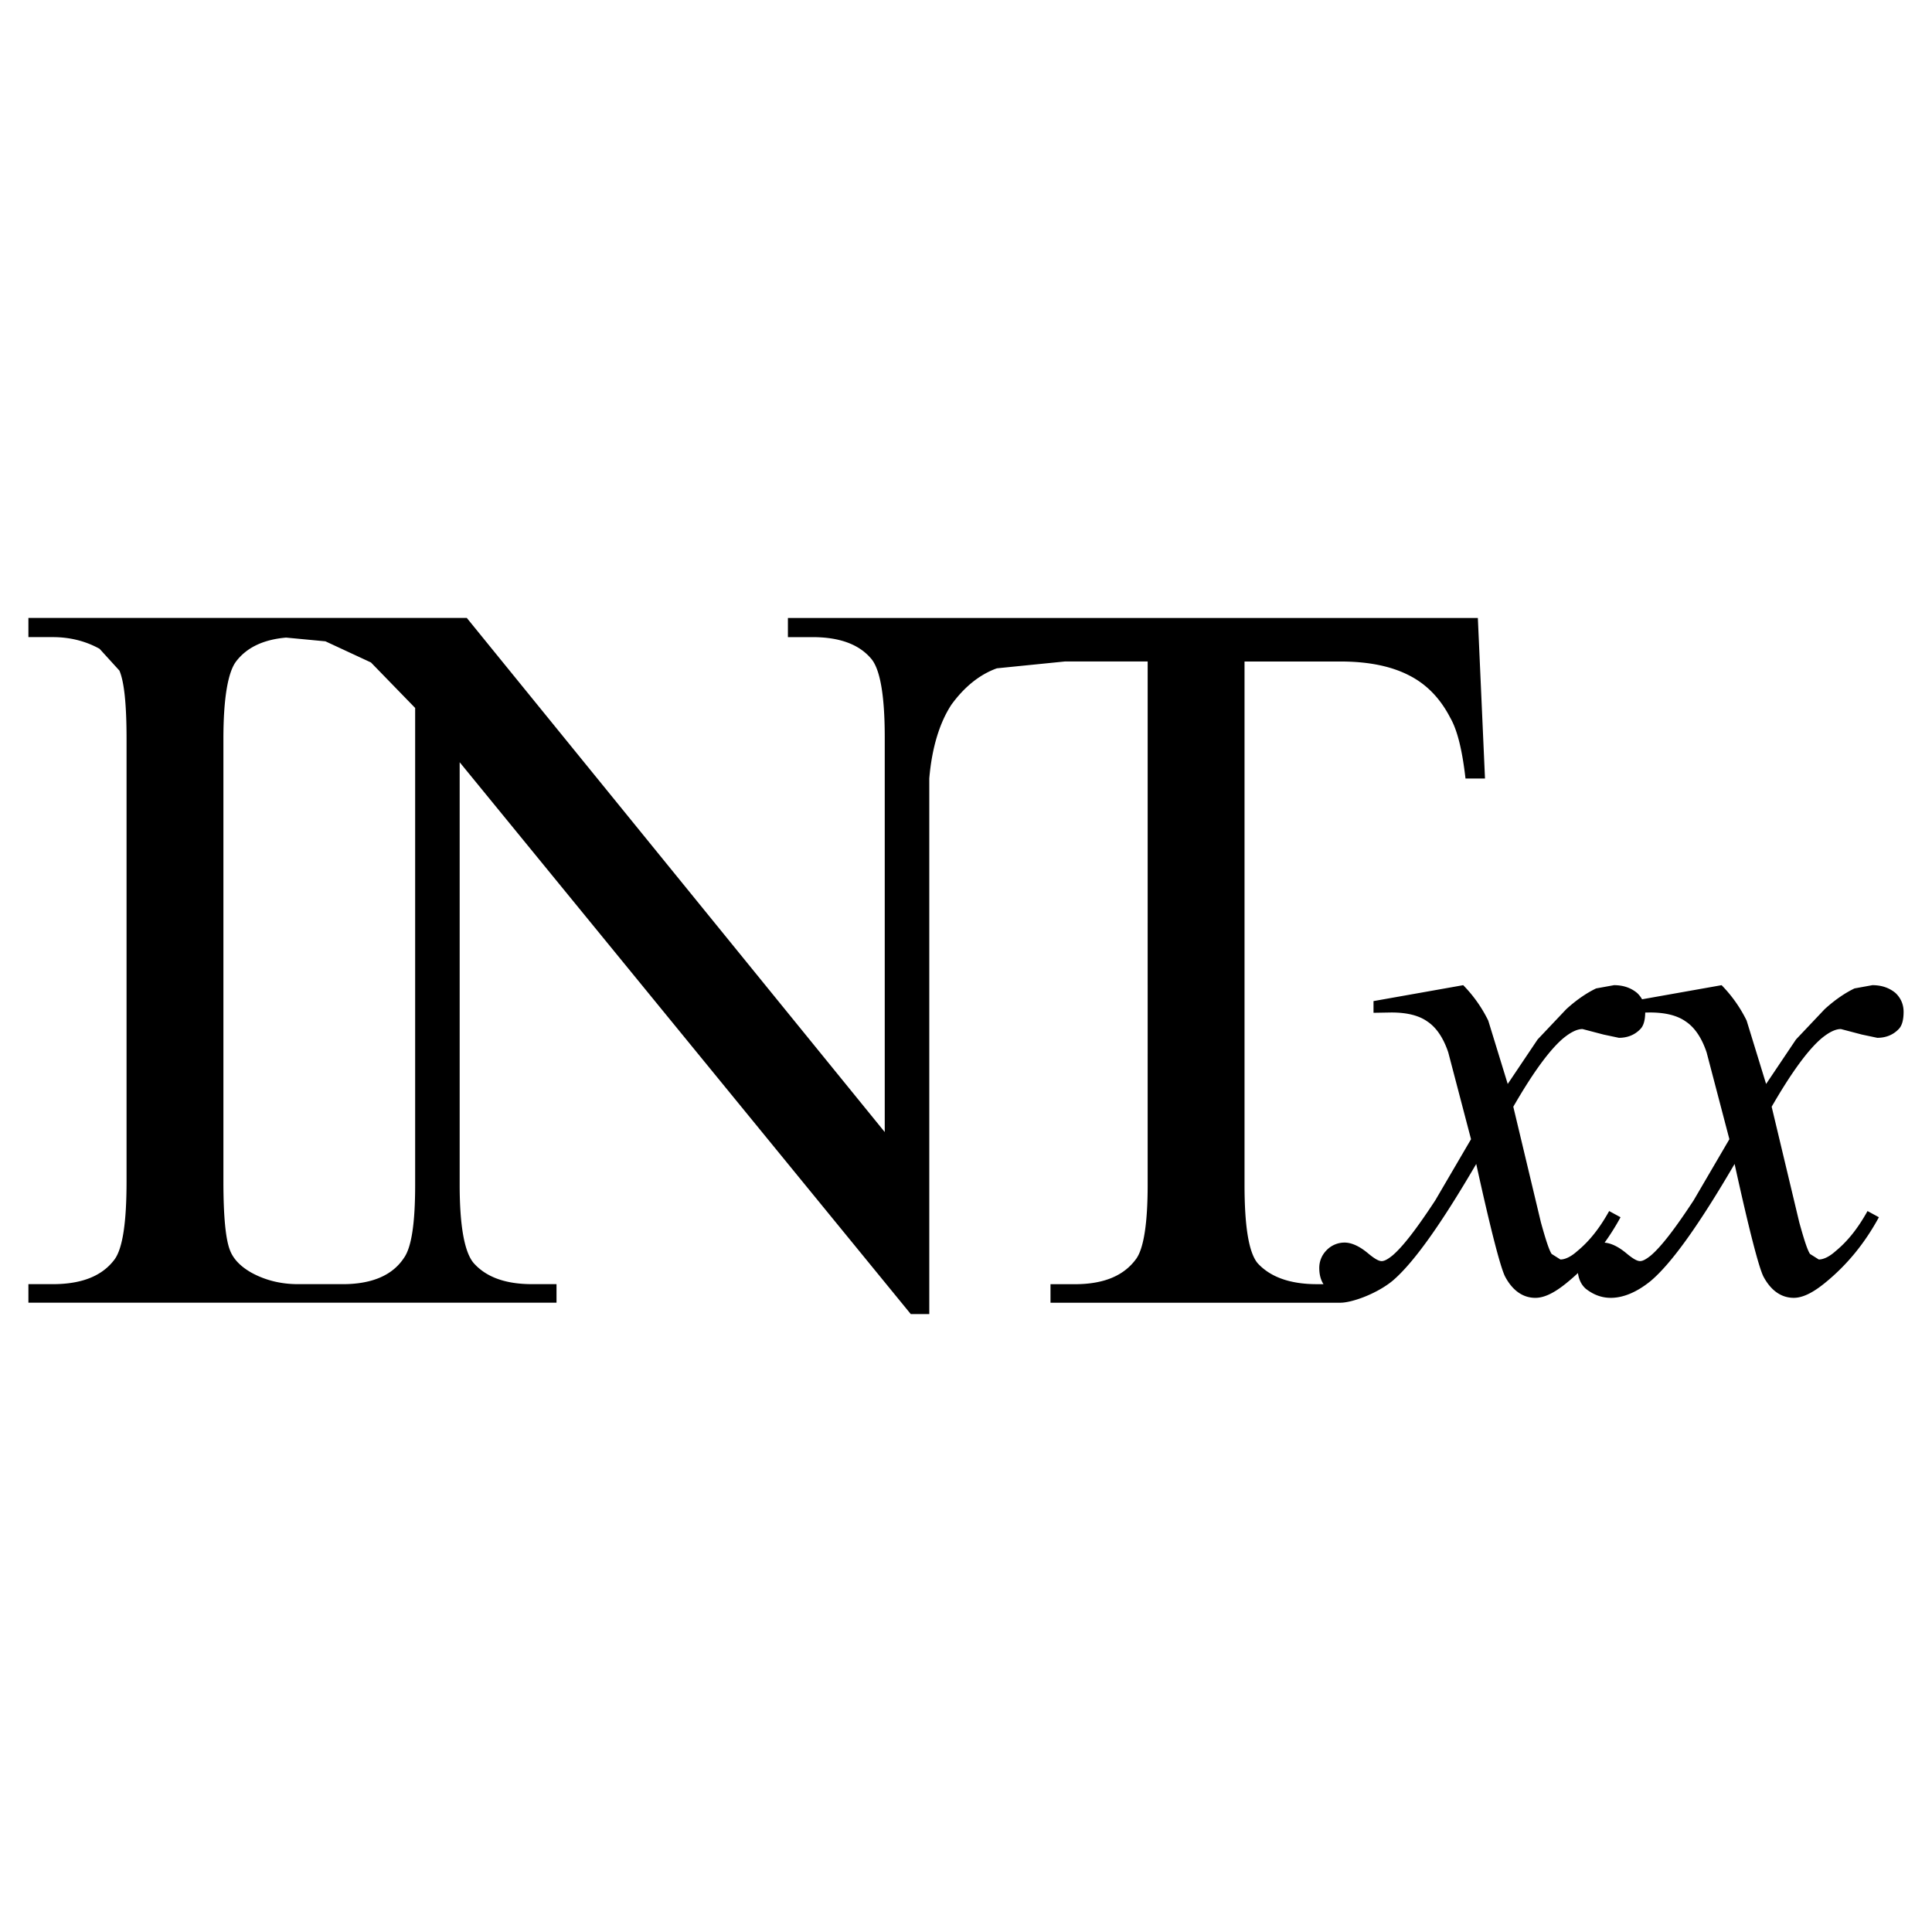
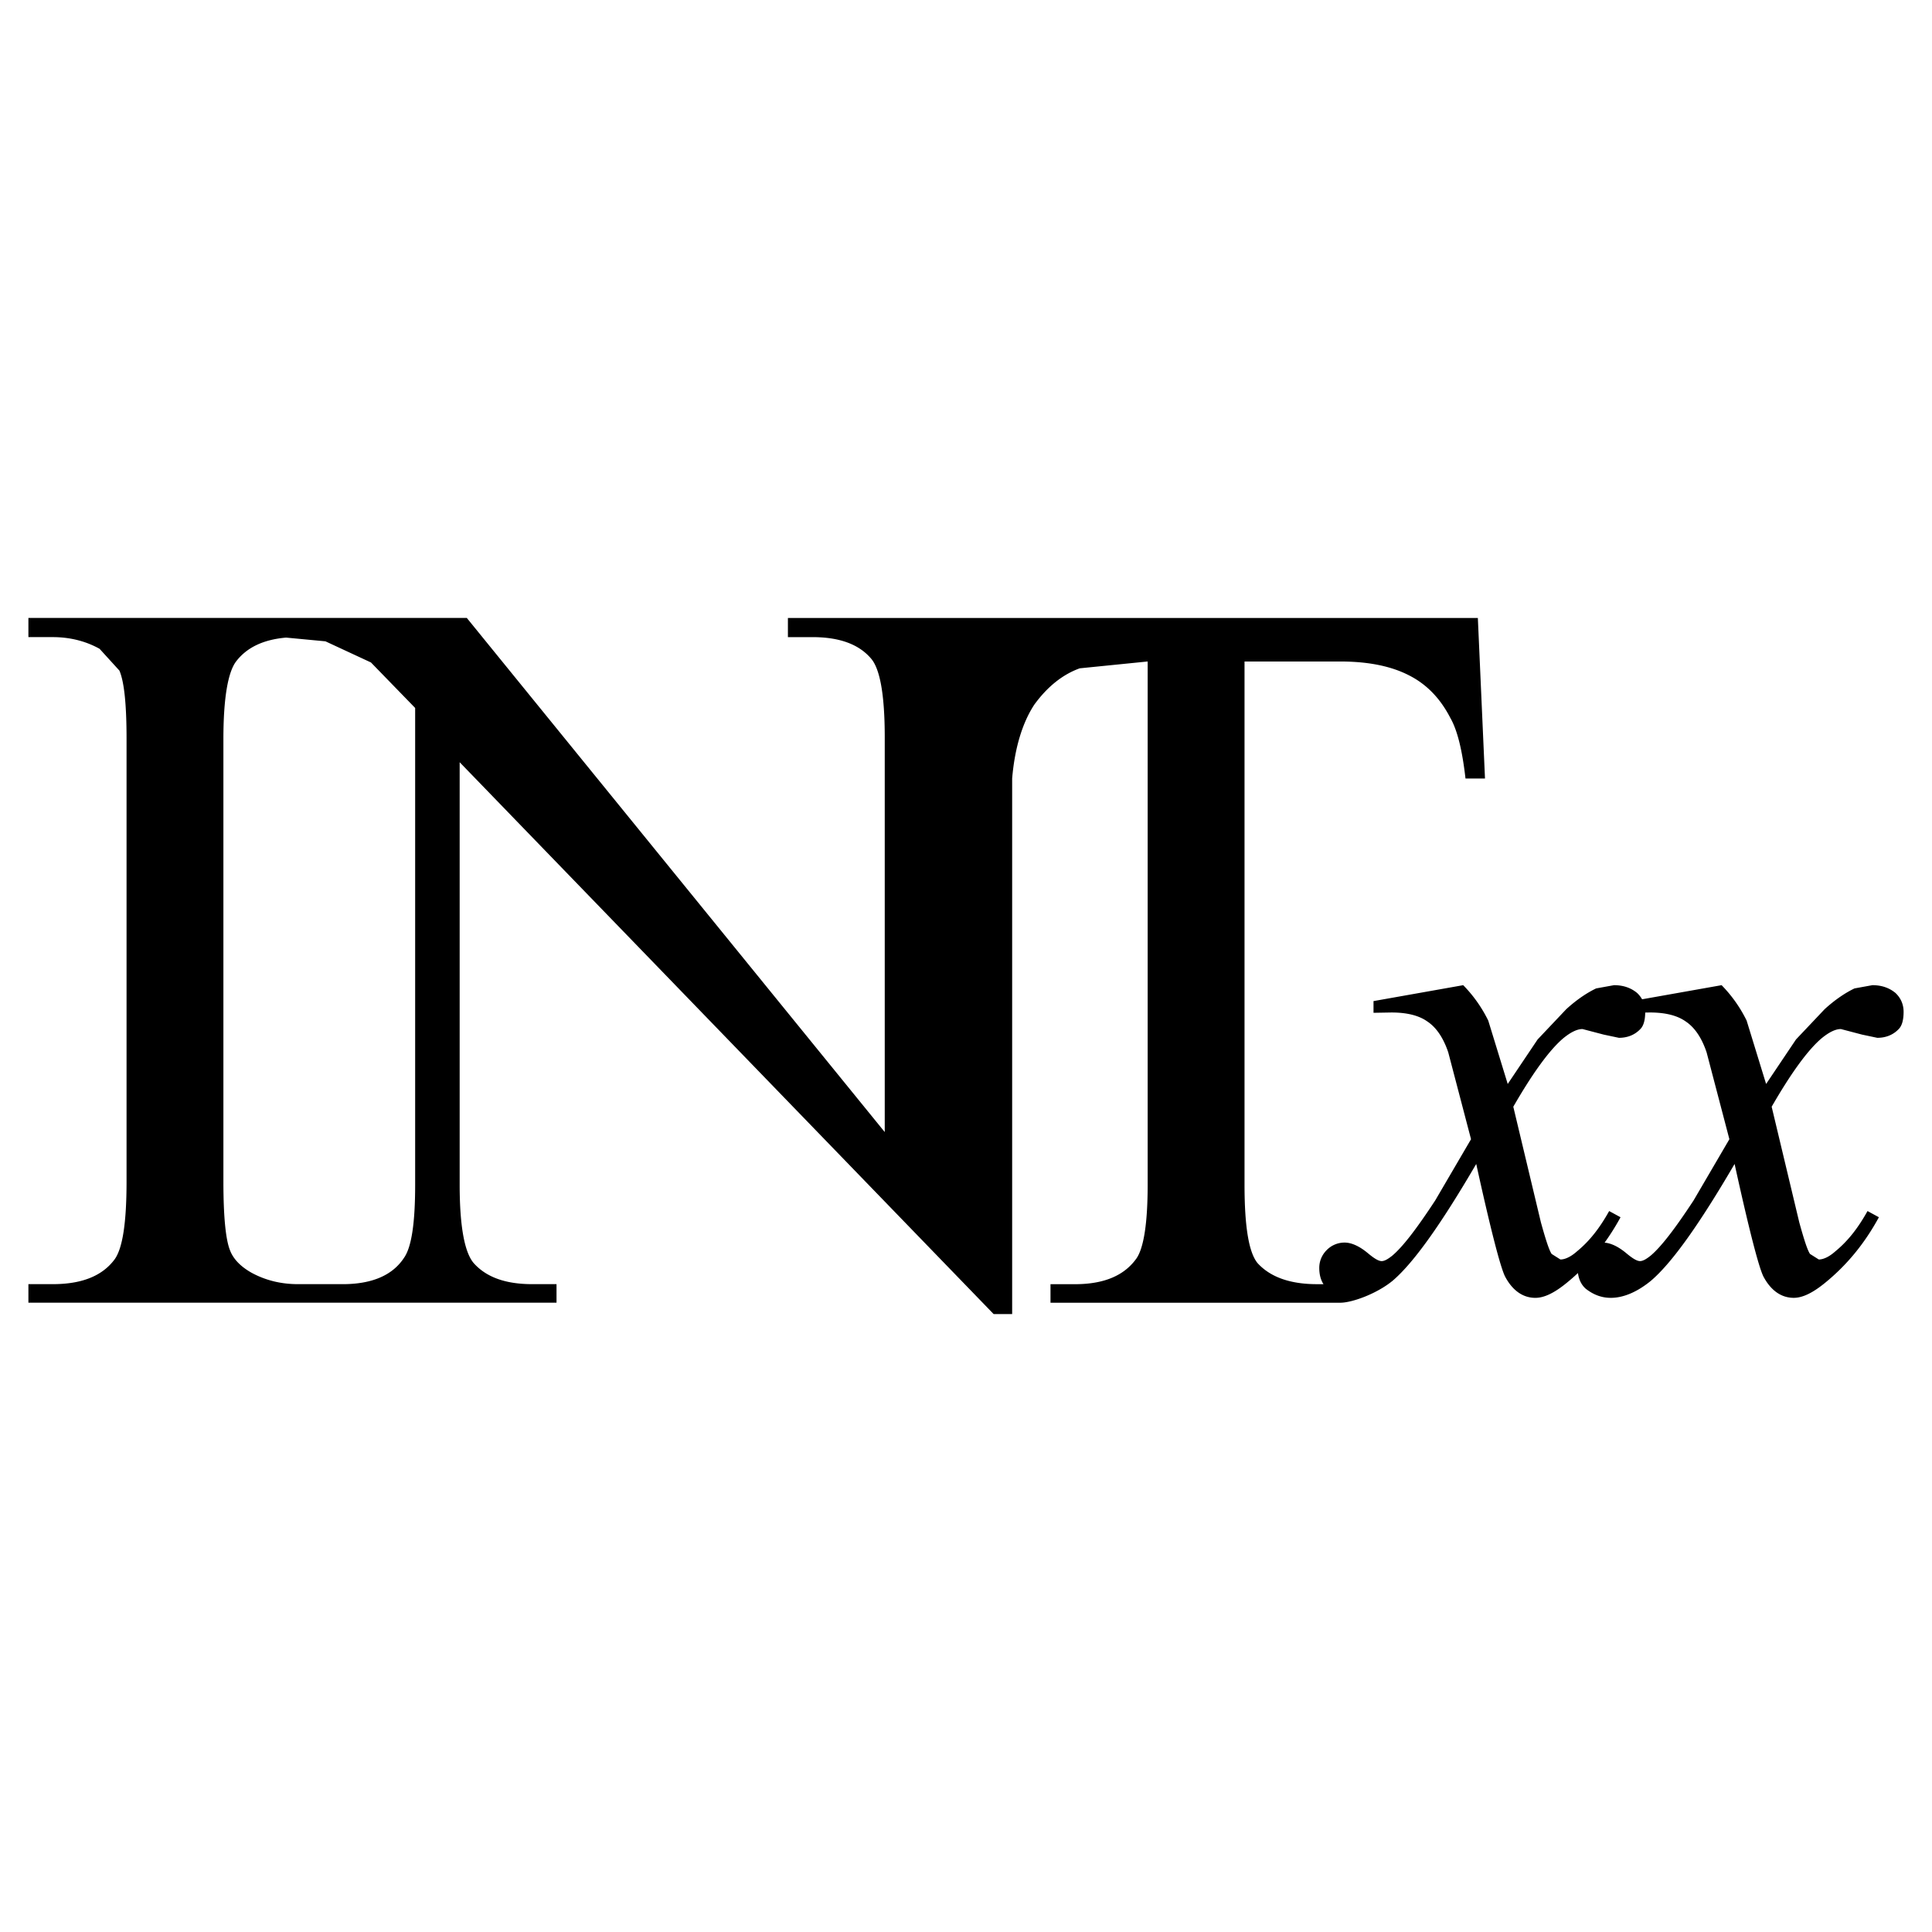
<svg xmlns="http://www.w3.org/2000/svg" width="2500" height="2500" viewBox="0 0 192.756 192.756">
  <g fill-rule="evenodd" clip-rule="evenodd">
-     <path fill="#fff" d="M0 0h192.756v192.756H0V0z" />
-     <path d="M161.031 98.291c.973 0 1.719.293 2.303.777.205.193.369.406.496.631l7.934-1.408a13.631 13.631 0 0 1 2.498 3.533l1.943 6.324 2.984-4.443 2.854-3.016c1.135-1.037 2.172-1.686 2.982-2.074l1.783-.324c.973 0 1.719.293 2.303.777.551.52.811 1.168.811 1.883 0 .809-.162 1.393-.486 1.717-.584.615-1.33.875-2.141.875l-1.525-.322-2.105-.553c-.553 0-1.199.324-1.945.941-1.361 1.166-3.016 3.436-4.961 6.809l2.756 11.543c.486 1.75.809 2.756 1.07 3.145l.875.553c.486 0 1.07-.293 1.652-.812 1.266-1.037 2.271-2.334 3.211-4.02l1.135.617c-1.428 2.625-3.211 4.797-5.414 6.58-1.201.973-2.205 1.461-3.08 1.461-1.234 0-2.27-.715-3.018-2.109-.453-.875-1.426-4.604-2.885-11.25-3.502 5.998-6.258 9.889-8.365 11.672-1.395 1.135-2.756 1.688-3.986 1.688-.941 0-1.752-.326-2.498-.908-.441-.391-.693-.924-.779-1.568-.375.352-.764.691-1.166 1.016-1.199.973-2.205 1.461-3.082 1.461-1.23 0-2.268-.715-3.014-2.109-.453-.875-1.428-4.604-2.887-11.25-3.502 5.998-6.258 9.889-8.365 11.672-1.598 1.301-4.049 2.172-5.188 2.172h-28.922v-1.848h2.432c2.885 0 4.928-.842 6.162-2.594.713-1.07 1.1-3.502 1.1-7.328V65.996h-8.268l-6.775.682c-1.719.616-3.243 1.848-4.54 3.631-1.168 1.783-1.946 4.279-2.205 7.36v53.434h-1.849L45.861 76.048v42.151c0 4.15.487 6.744 1.395 7.814 1.266 1.426 3.211 2.107 5.836 2.107h2.432v1.848H2.834v-1.848h2.432c2.886 0 4.929-.811 6.161-2.463.811-1.104 1.199-3.697 1.199-7.783V73.713c0-3.404-.228-5.675-.713-6.808l-1.978-2.173c-1.46-.81-3.049-1.167-4.669-1.167H2.834v-1.912h43.739l41.698 51.294V73.551c0-4.279-.485-6.873-1.393-7.878-1.232-1.426-3.178-2.107-5.837-2.107H78.61v-1.912h68.835l.713 16.017h-1.945c-.322-2.821-.811-4.831-1.523-6.064-1.004-1.945-2.367-3.339-4.086-4.214-1.75-.908-4.02-1.395-6.873-1.395h-9.564v52.203c0 4.15.42 6.744 1.295 7.814 1.297 1.426 3.309 2.107 5.936 2.107h.646c-.283-.438-.42-.988-.42-1.621 0-.68.26-1.297.744-1.783a2.484 2.484 0 0 1 1.785-.746c.713 0 1.523.389 2.334 1.07.584.486 1.037.779 1.361.779.26 0 .584-.162 1.07-.553 1.039-.875 2.432-2.691 4.281-5.512l3.566-6.096-2.27-8.656c-.486-1.461-1.201-2.498-2.076-3.082-.811-.582-1.977-.906-3.6-.906l-1.783.031v-1.168l8.949-1.588a13.583 13.583 0 0 1 2.498 3.533l1.943 6.324 2.984-4.443 2.854-3.016c1.135-1.037 2.172-1.686 2.982-2.074l1.785-.324zm-126.843 29.83c2.854 0 4.93-.842 6.098-2.594.777-1.07 1.134-3.502 1.134-7.328V70.633l-4.41-4.539-4.54-2.109-3.927-.372c-2.274.197-3.931.991-4.989 2.382-.811 1.071-1.265 3.665-1.265 7.717v44.162c0 3.502.228 5.771.648 6.842.325.875 1.038 1.621 2.107 2.236 1.459.811 3.049 1.168 4.67 1.168h4.474v.001zm129.955-27.098c-.008.773-.17 1.33-.484 1.645-.584.615-1.33.875-2.141.875l-1.521-.322-2.109-.553c-.551 0-1.199.324-1.945.941-1.363 1.166-3.016 3.436-4.961 6.809l2.756 11.543c.486 1.75.811 2.756 1.07 3.145l.875.553c.486 0 1.07-.293 1.654-.812 1.264-1.037 2.27-2.334 3.209-4.02l1.135.617a23.398 23.398 0 0 1-1.59 2.535c.674.053 1.424.434 2.174 1.062.584.486 1.037.779 1.361.779.26 0 .584-.162 1.07-.553 1.037-.875 2.432-2.691 4.281-5.512l3.564-6.096-2.27-8.656c-.486-1.461-1.199-2.498-2.074-3.082-.811-.582-1.979-.906-3.6-.906l-.454.008z" />
+     <path d="M161.031 98.291c.973 0 1.719.293 2.303.777.205.193.369.406.496.631l7.934-1.408a13.631 13.631 0 0 1 2.498 3.533l1.943 6.324 2.984-4.443 2.854-3.016c1.135-1.037 2.172-1.686 2.982-2.074l1.783-.324c.973 0 1.719.293 2.303.777.551.52.811 1.168.811 1.883 0 .809-.162 1.393-.486 1.717-.584.615-1.33.875-2.141.875l-1.525-.322-2.105-.553c-.553 0-1.199.324-1.945.941-1.361 1.166-3.016 3.436-4.961 6.809l2.756 11.543c.486 1.75.809 2.756 1.07 3.145l.875.553c.486 0 1.07-.293 1.652-.812 1.266-1.037 2.271-2.334 3.211-4.02l1.135.617c-1.428 2.625-3.211 4.797-5.414 6.58-1.201.973-2.205 1.461-3.08 1.461-1.234 0-2.27-.715-3.018-2.109-.453-.875-1.426-4.604-2.885-11.25-3.502 5.998-6.258 9.889-8.365 11.672-1.395 1.135-2.756 1.688-3.986 1.688-.941 0-1.752-.326-2.498-.908-.441-.391-.693-.924-.779-1.568-.375.352-.764.691-1.166 1.016-1.199.973-2.205 1.461-3.082 1.461-1.23 0-2.268-.715-3.014-2.109-.453-.875-1.428-4.604-2.887-11.25-3.502 5.998-6.258 9.889-8.365 11.672-1.598 1.301-4.049 2.172-5.188 2.172h-28.922v-1.848h2.432c2.885 0 4.928-.842 6.162-2.594.713-1.07 1.1-3.502 1.1-7.328V65.996l-6.775.682c-1.719.616-3.243 1.848-4.54 3.631-1.168 1.783-1.946 4.279-2.205 7.36v53.434h-1.849L45.861 76.048v42.151c0 4.15.487 6.744 1.395 7.814 1.266 1.426 3.211 2.107 5.836 2.107h2.432v1.848H2.834v-1.848h2.432c2.886 0 4.929-.811 6.161-2.463.811-1.104 1.199-3.697 1.199-7.783V73.713c0-3.404-.228-5.675-.713-6.808l-1.978-2.173c-1.46-.81-3.049-1.167-4.669-1.167H2.834v-1.912h43.739l41.698 51.294V73.551c0-4.279-.485-6.873-1.393-7.878-1.232-1.426-3.178-2.107-5.837-2.107H78.61v-1.912h68.835l.713 16.017h-1.945c-.322-2.821-.811-4.831-1.523-6.064-1.004-1.945-2.367-3.339-4.086-4.214-1.75-.908-4.02-1.395-6.873-1.395h-9.564v52.203c0 4.15.42 6.744 1.295 7.814 1.297 1.426 3.309 2.107 5.936 2.107h.646c-.283-.438-.42-.988-.42-1.621 0-.68.26-1.297.744-1.783a2.484 2.484 0 0 1 1.785-.746c.713 0 1.523.389 2.334 1.07.584.486 1.037.779 1.361.779.26 0 .584-.162 1.07-.553 1.039-.875 2.432-2.691 4.281-5.512l3.566-6.096-2.27-8.656c-.486-1.461-1.201-2.498-2.076-3.082-.811-.582-1.977-.906-3.6-.906l-1.783.031v-1.168l8.949-1.588a13.583 13.583 0 0 1 2.498 3.533l1.943 6.324 2.984-4.443 2.854-3.016c1.135-1.037 2.172-1.686 2.982-2.074l1.785-.324zm-126.843 29.83c2.854 0 4.93-.842 6.098-2.594.777-1.07 1.134-3.502 1.134-7.328V70.633l-4.41-4.539-4.54-2.109-3.927-.372c-2.274.197-3.931.991-4.989 2.382-.811 1.071-1.265 3.665-1.265 7.717v44.162c0 3.502.228 5.771.648 6.842.325.875 1.038 1.621 2.107 2.236 1.459.811 3.049 1.168 4.67 1.168h4.474v.001zm129.955-27.098c-.008.773-.17 1.33-.484 1.645-.584.615-1.33.875-2.141.875l-1.521-.322-2.109-.553c-.551 0-1.199.324-1.945.941-1.363 1.166-3.016 3.436-4.961 6.809l2.756 11.543c.486 1.75.811 2.756 1.07 3.145l.875.553c.486 0 1.07-.293 1.654-.812 1.264-1.037 2.27-2.334 3.209-4.02l1.135.617a23.398 23.398 0 0 1-1.59 2.535c.674.053 1.424.434 2.174 1.062.584.486 1.037.779 1.361.779.26 0 .584-.162 1.07-.553 1.037-.875 2.432-2.691 4.281-5.512l3.564-6.096-2.27-8.656c-.486-1.461-1.199-2.498-2.074-3.082-.811-.582-1.979-.906-3.6-.906l-.454.008z" />
  </g>
</svg>